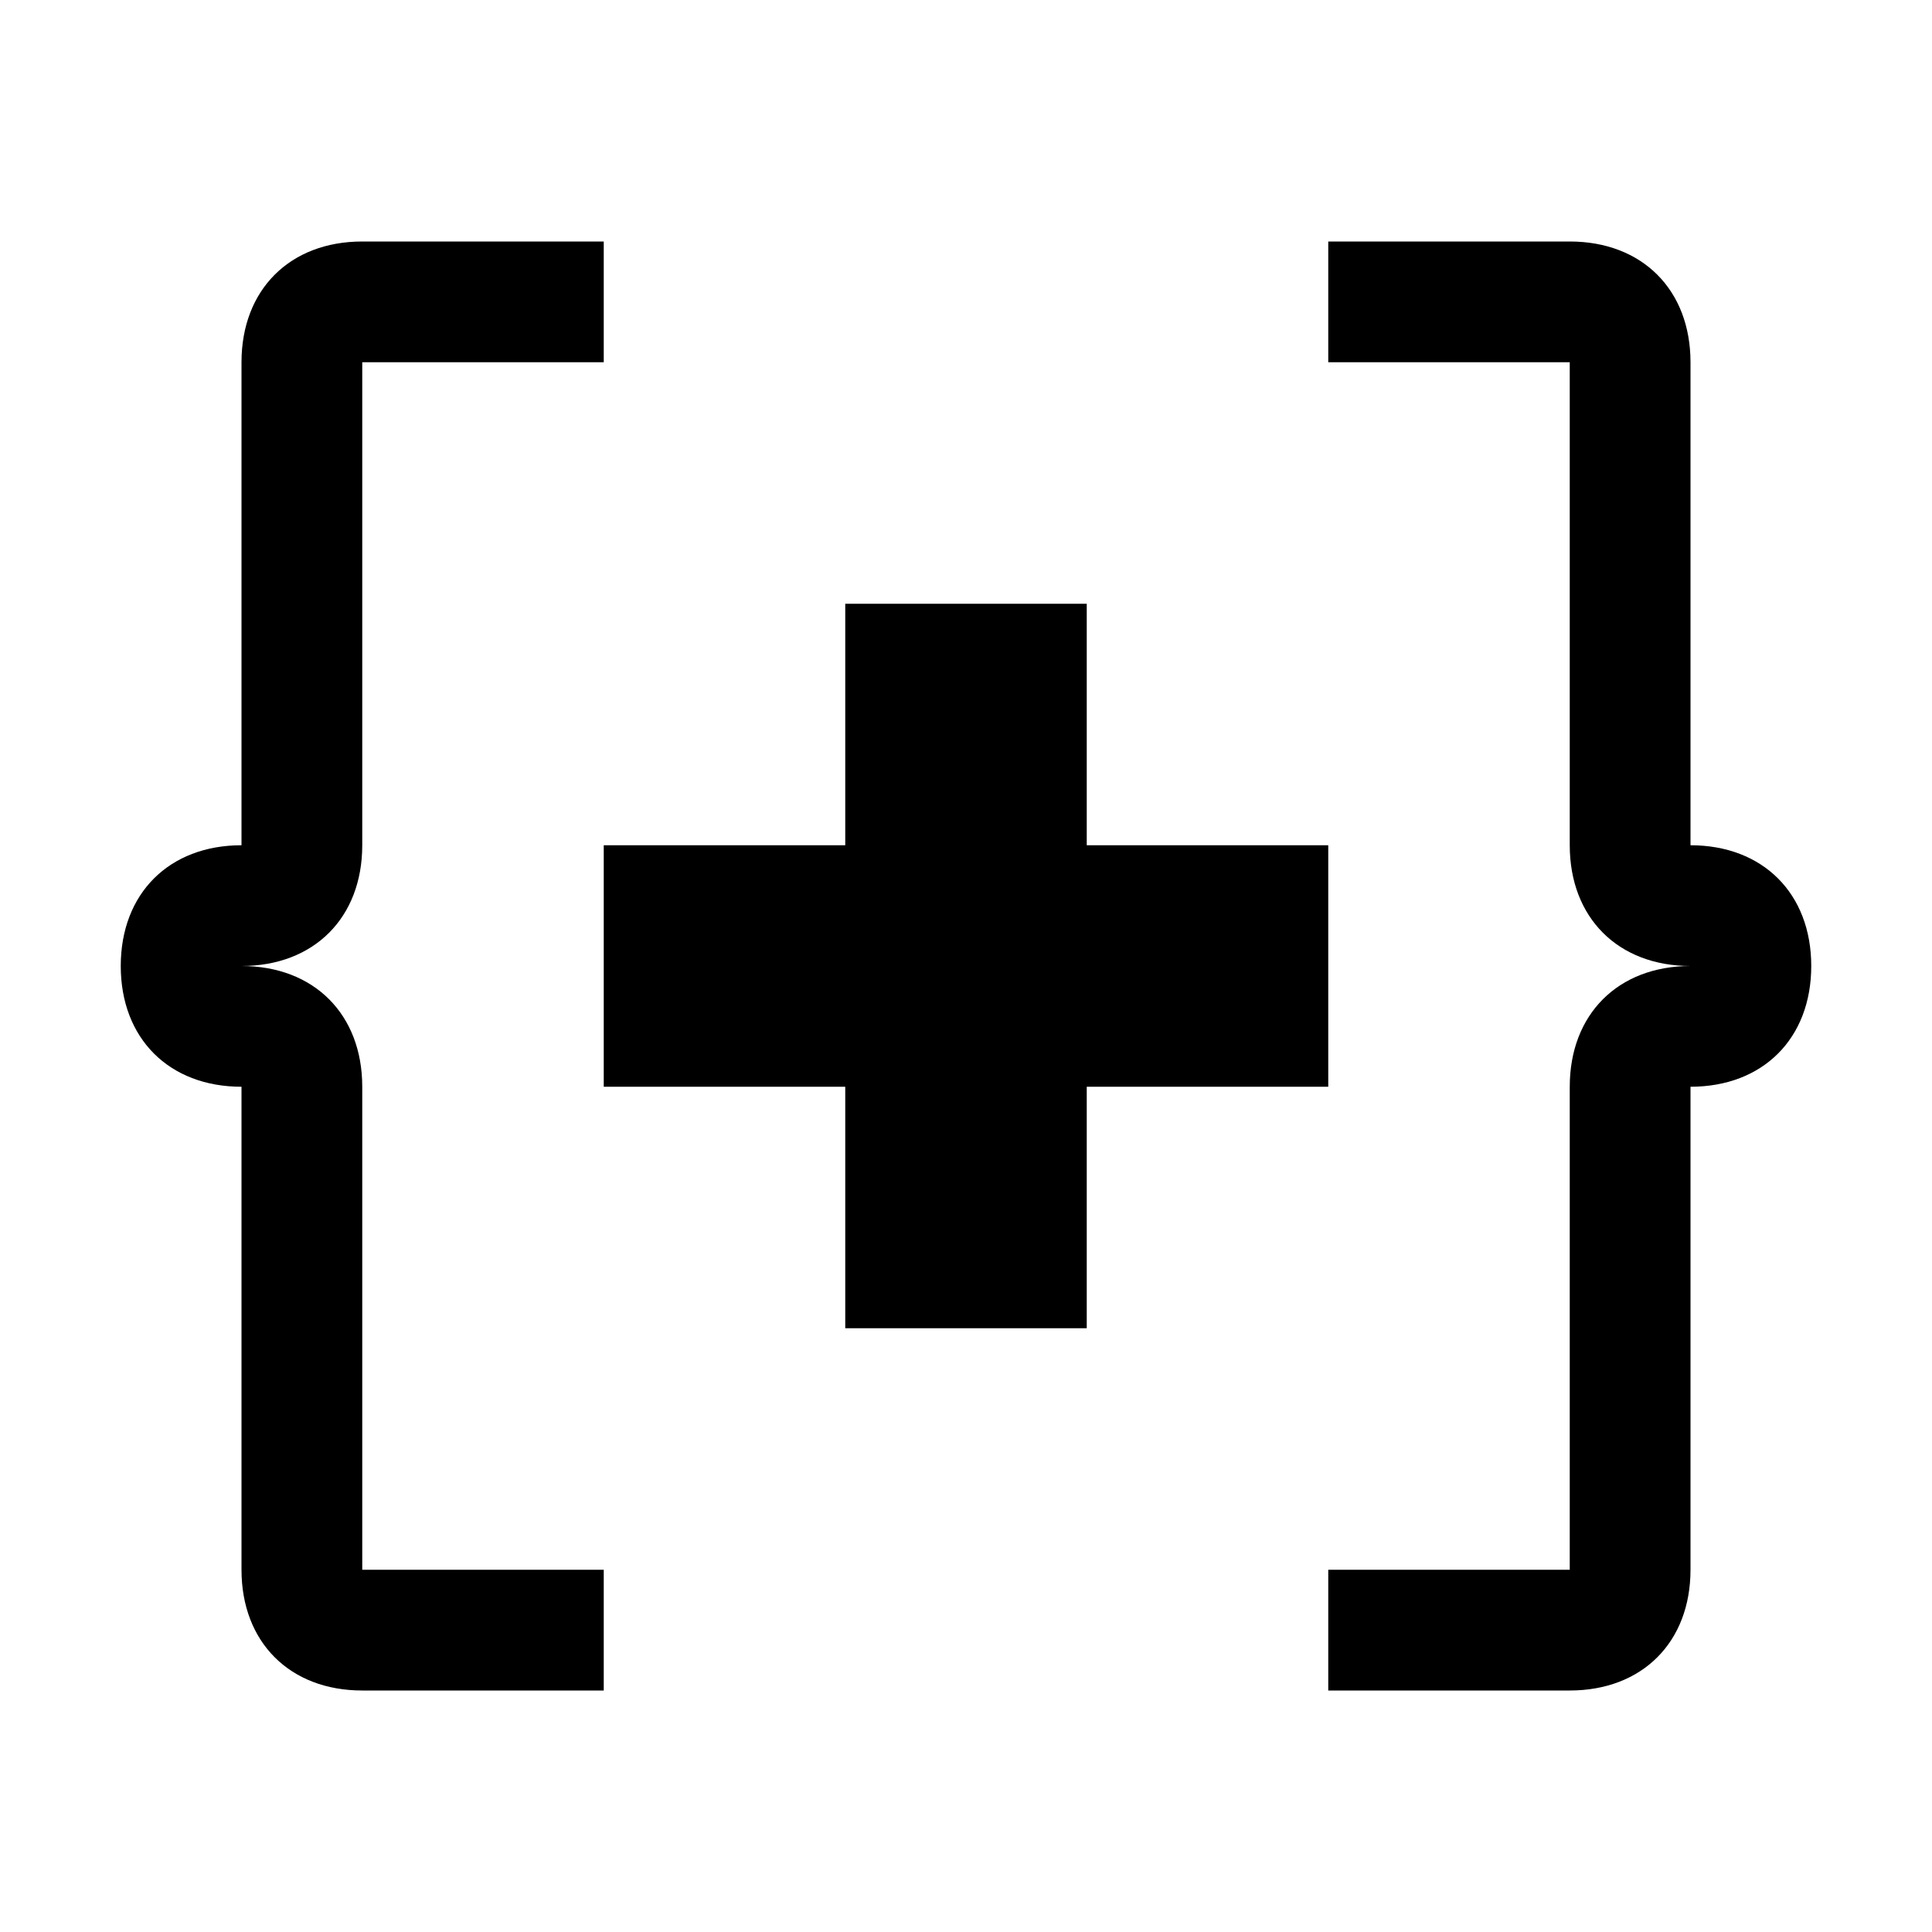
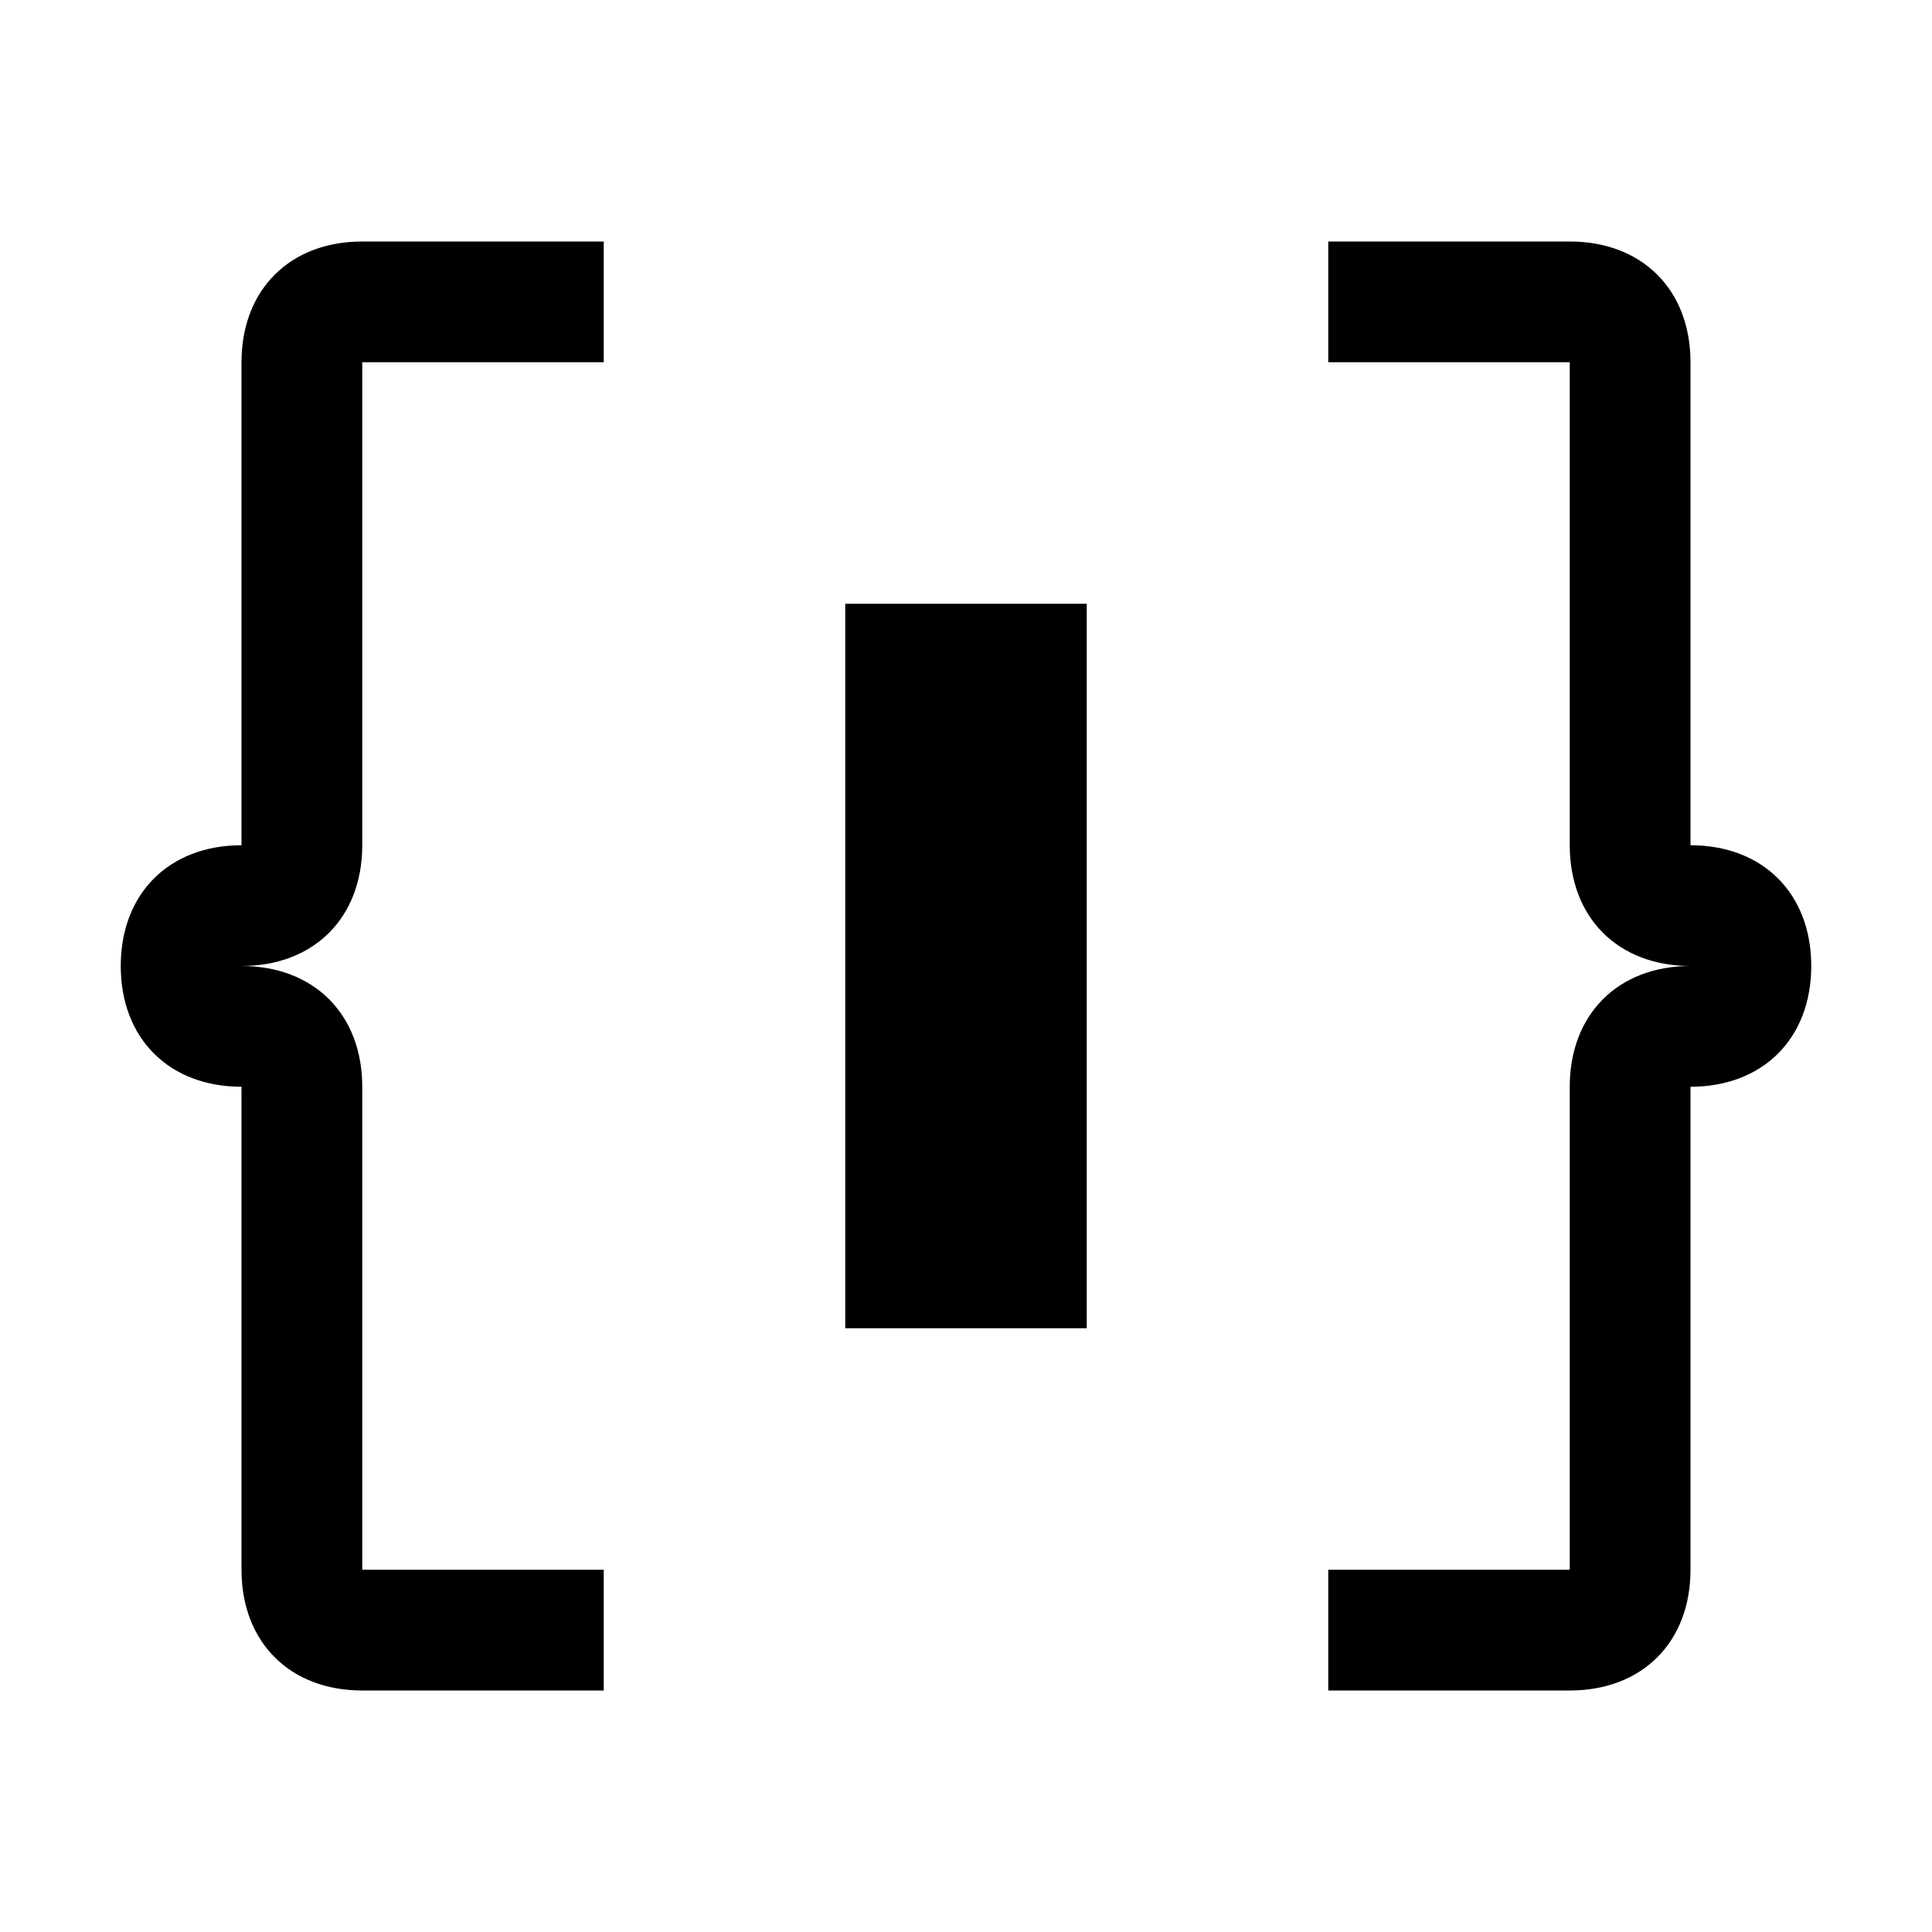
<svg xmlns="http://www.w3.org/2000/svg" viewBox="0 0 16 16">
  <g fill="currentColor">
-     <path d="M5 7h6v2H5z" />
    <path d="M7 5h2v6H7zM3 9c0-.6-.4-1-1-1 .6 0 1-.4 1-1V3h2V2H3c-.6 0-1 .4-1 1v4c-.6 0-1 .4-1 1s.4 1 1 1v4c0 .6.4 1 1 1h2v-1H3V9zM13 13h-2v1h2c.6 0 1-.4 1-1V9c.6 0 1-.4 1-1s-.4-1-1-1V3c0-.6-.4-1-1-1h-2v1h2v4c0 .6.4 1 1 1-.6 0-1 .4-1 1v4z" />
  </g>
</svg>